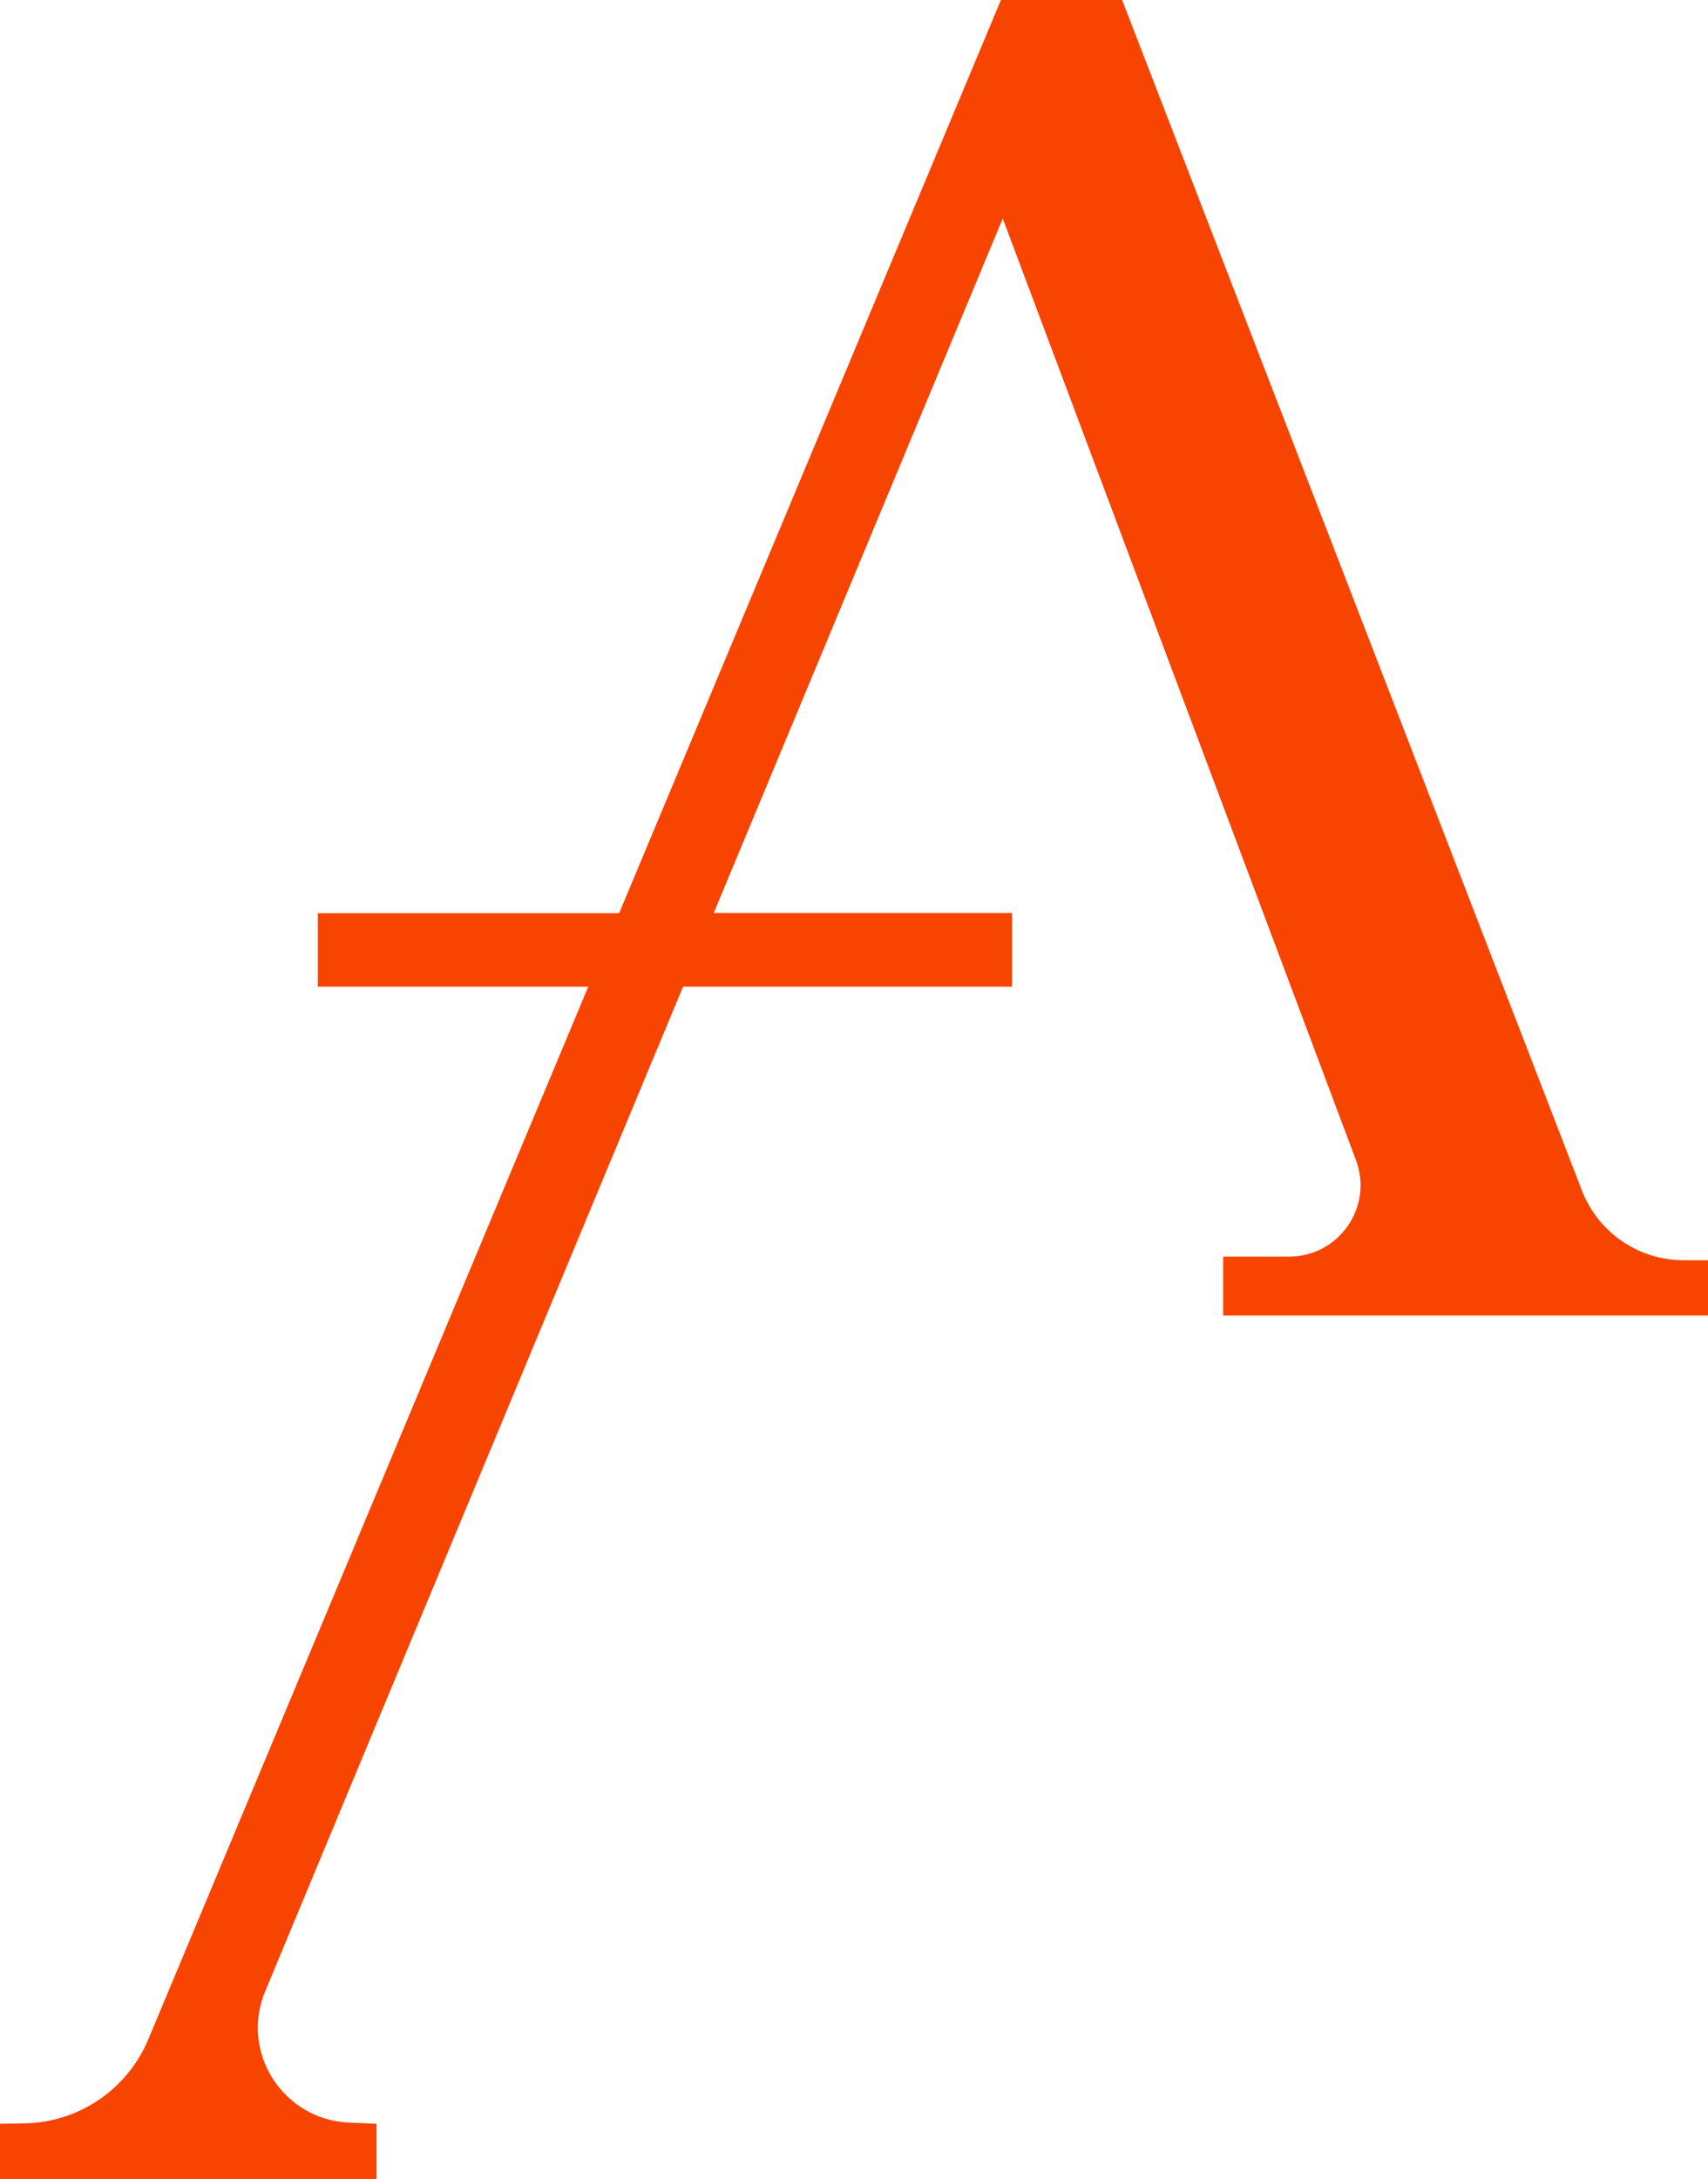
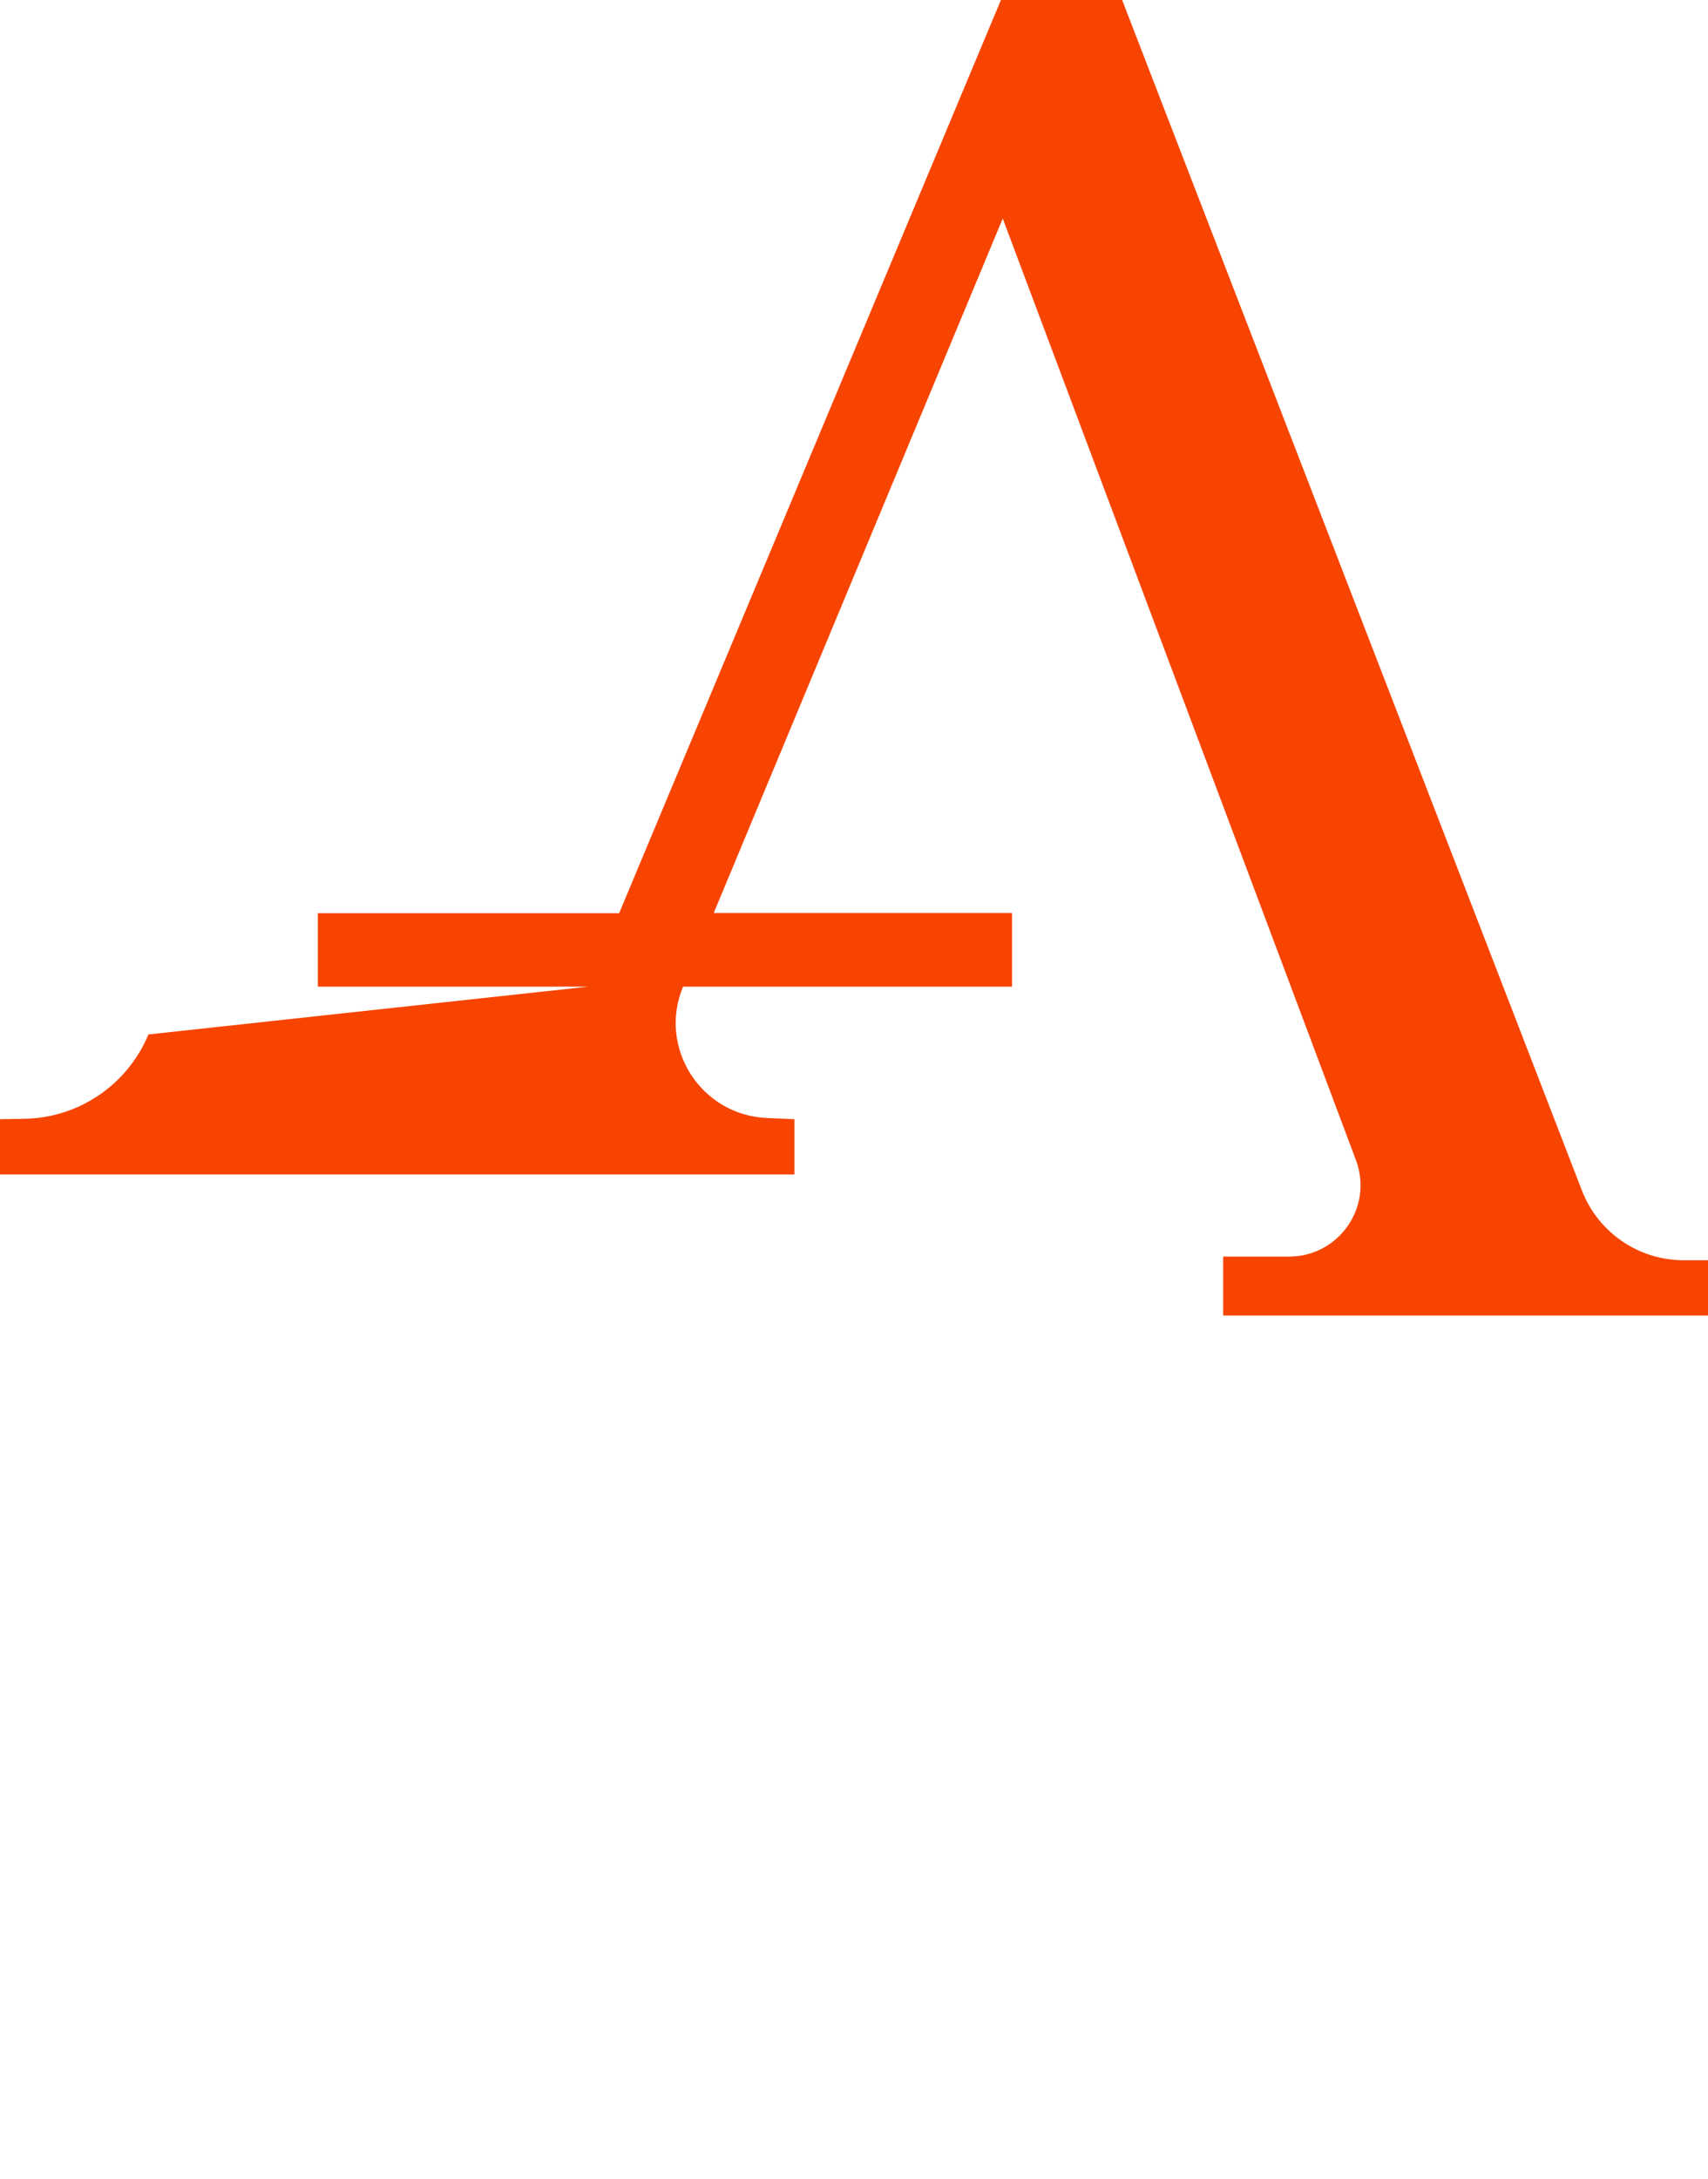
<svg xmlns="http://www.w3.org/2000/svg" id="Layer_1" x="0px" y="0px" viewBox="0 0 846.9 1080" style="enable-background:new 0 0 846.9 1080;" xml:space="preserve">
  <style type="text/css">	.st0{fill:#F74400;}</style>
  <g>
-     <path class="st0" d="M846.9,624.6V652H606.5v-29.2h32.7c24.7,0,41.9-24.7,33.1-47.9L497.2,108.3L353.9,452.5h147.9V489H338.7  L131.5,986.9c-12.6,30.1,8.7,63.6,41.4,65.1l13.8,0.6v27.4H0v-27.4l12-0.2c27-0.4,51.2-16.8,61.6-41.8L291.7,489H157.6v-36.4H307  L496.3,0h60.1l228,590.1c8.1,20.8,28.1,34.5,50.3,34.5H846.9z" />
+     <path class="st0" d="M846.9,624.6V652H606.5v-29.2h32.7c24.7,0,41.9-24.7,33.1-47.9L497.2,108.3L353.9,452.5h147.9V489H338.7  c-12.6,30.1,8.7,63.6,41.4,65.1l13.8,0.6v27.4H0v-27.4l12-0.2c27-0.4,51.2-16.8,61.6-41.8L291.7,489H157.6v-36.4H307  L496.3,0h60.1l228,590.1c8.1,20.8,28.1,34.5,50.3,34.5H846.9z" />
  </g>
</svg>